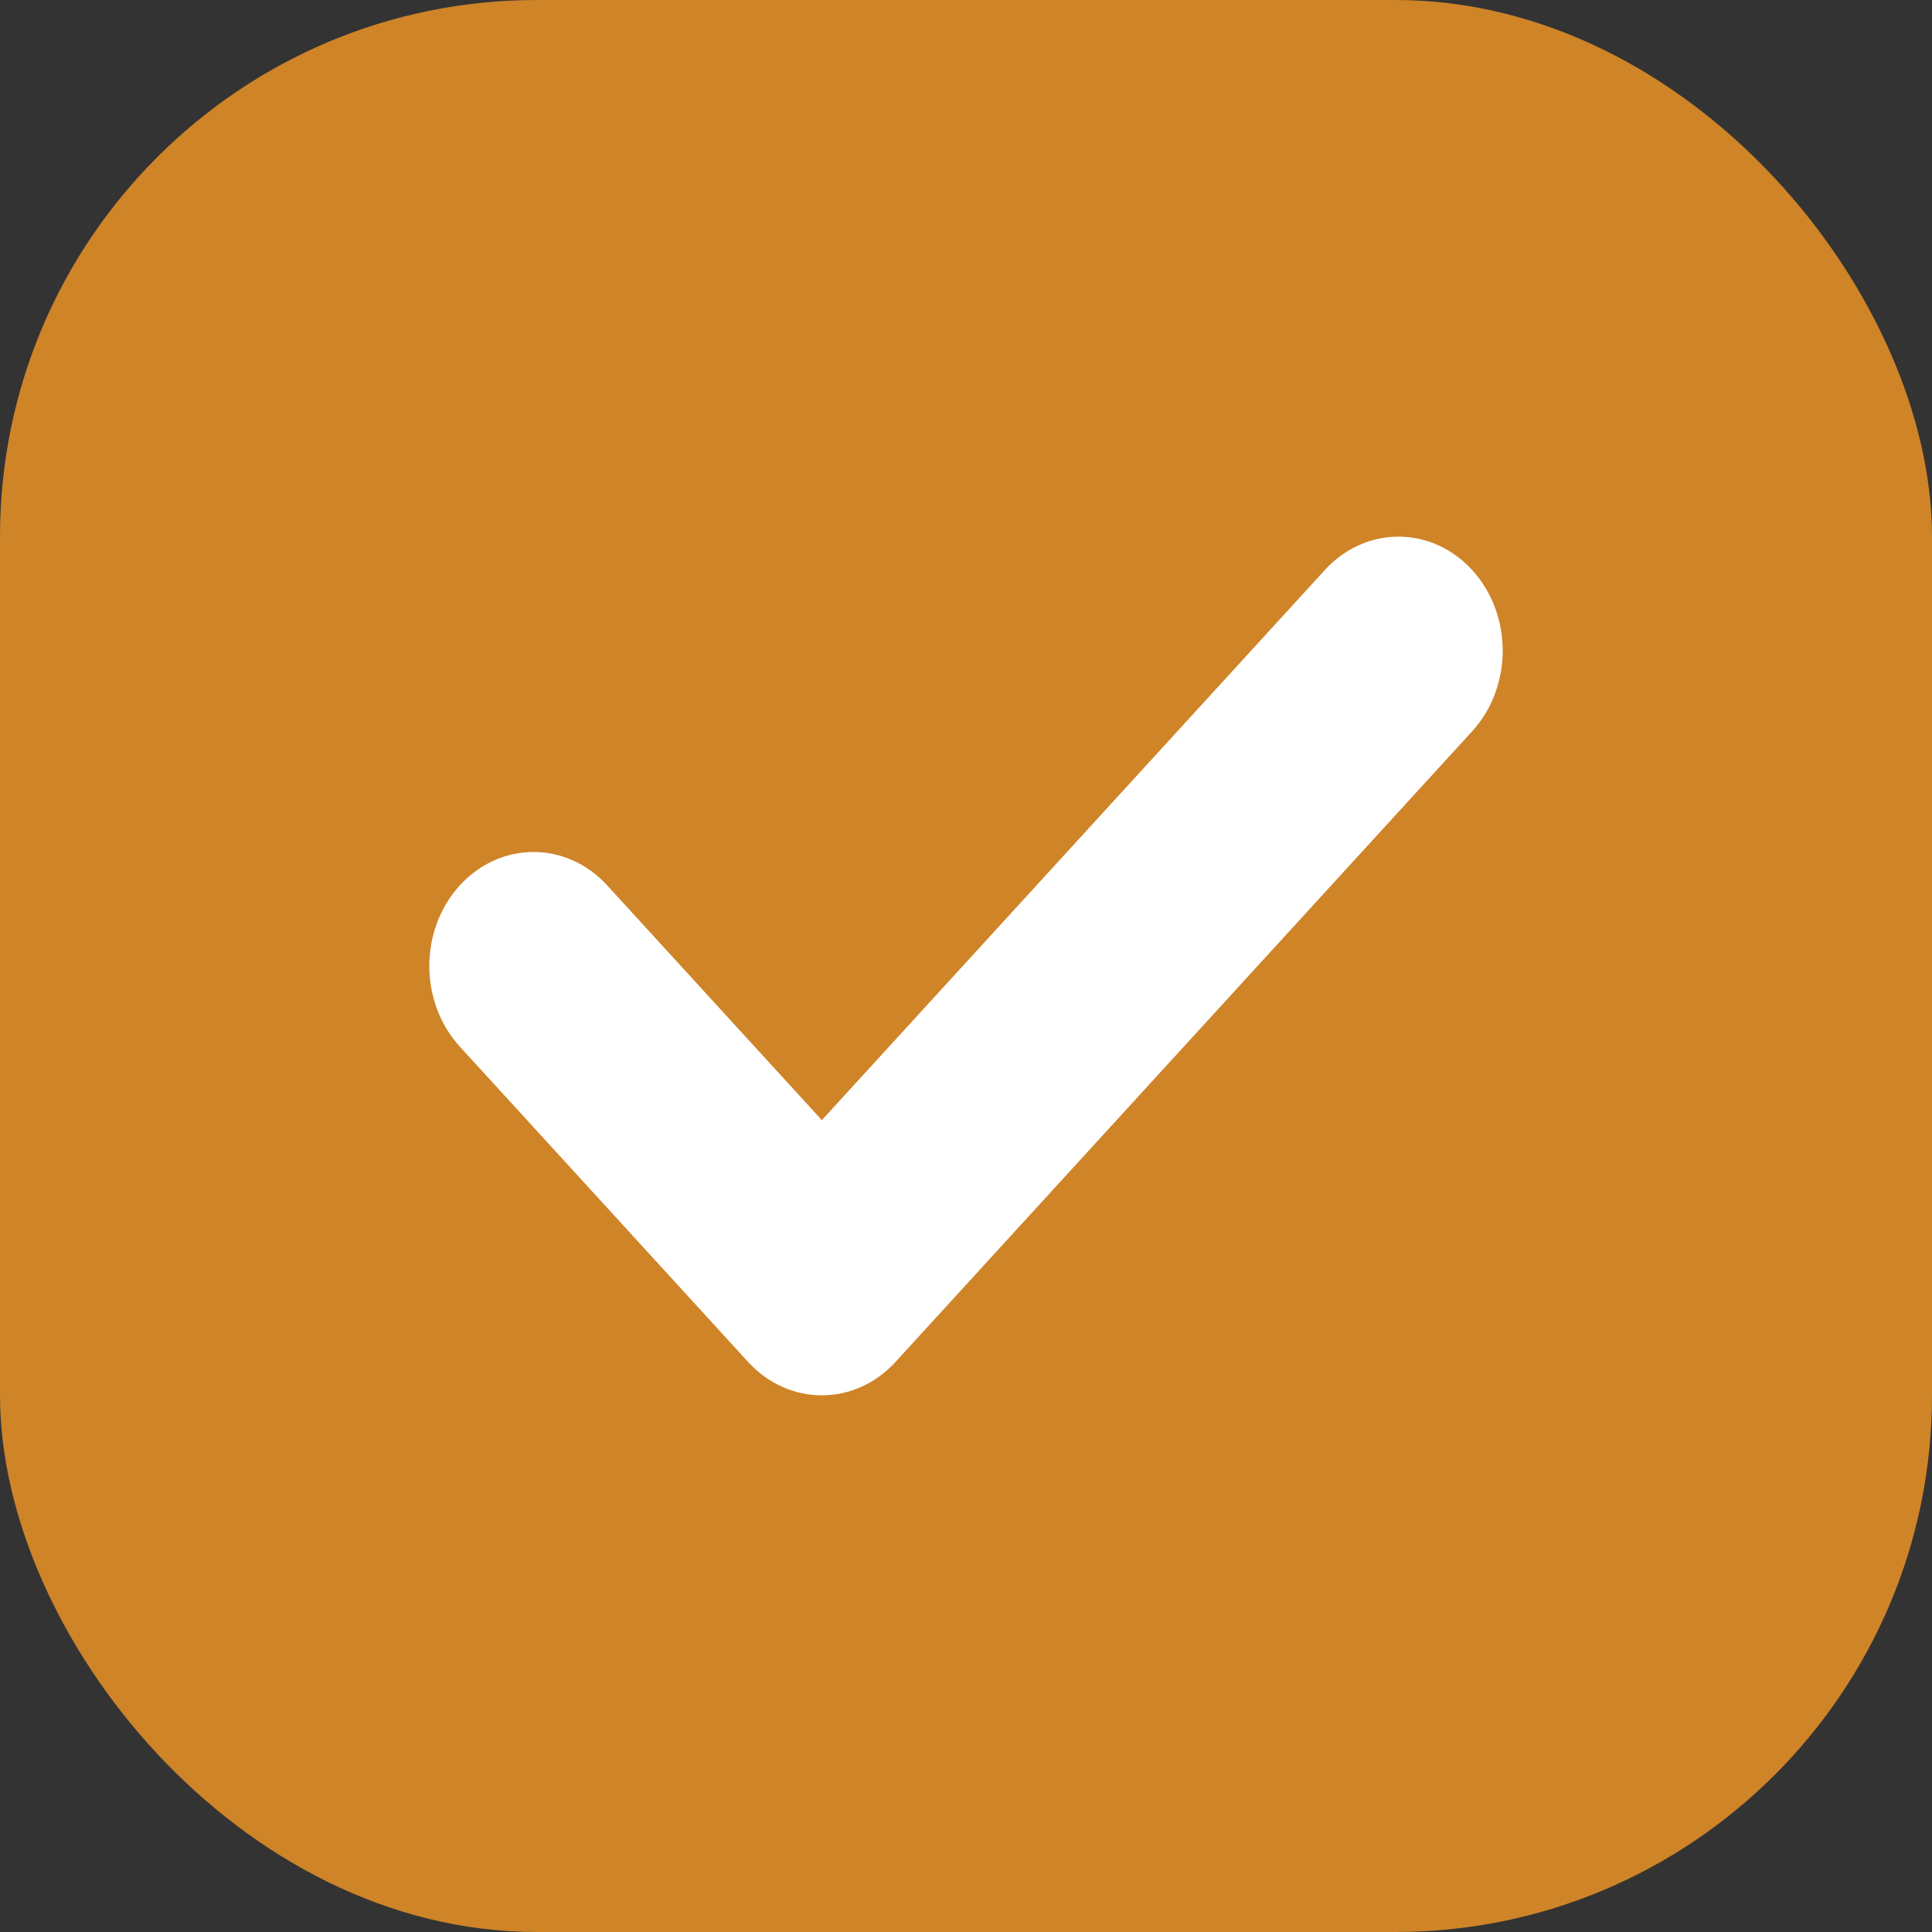
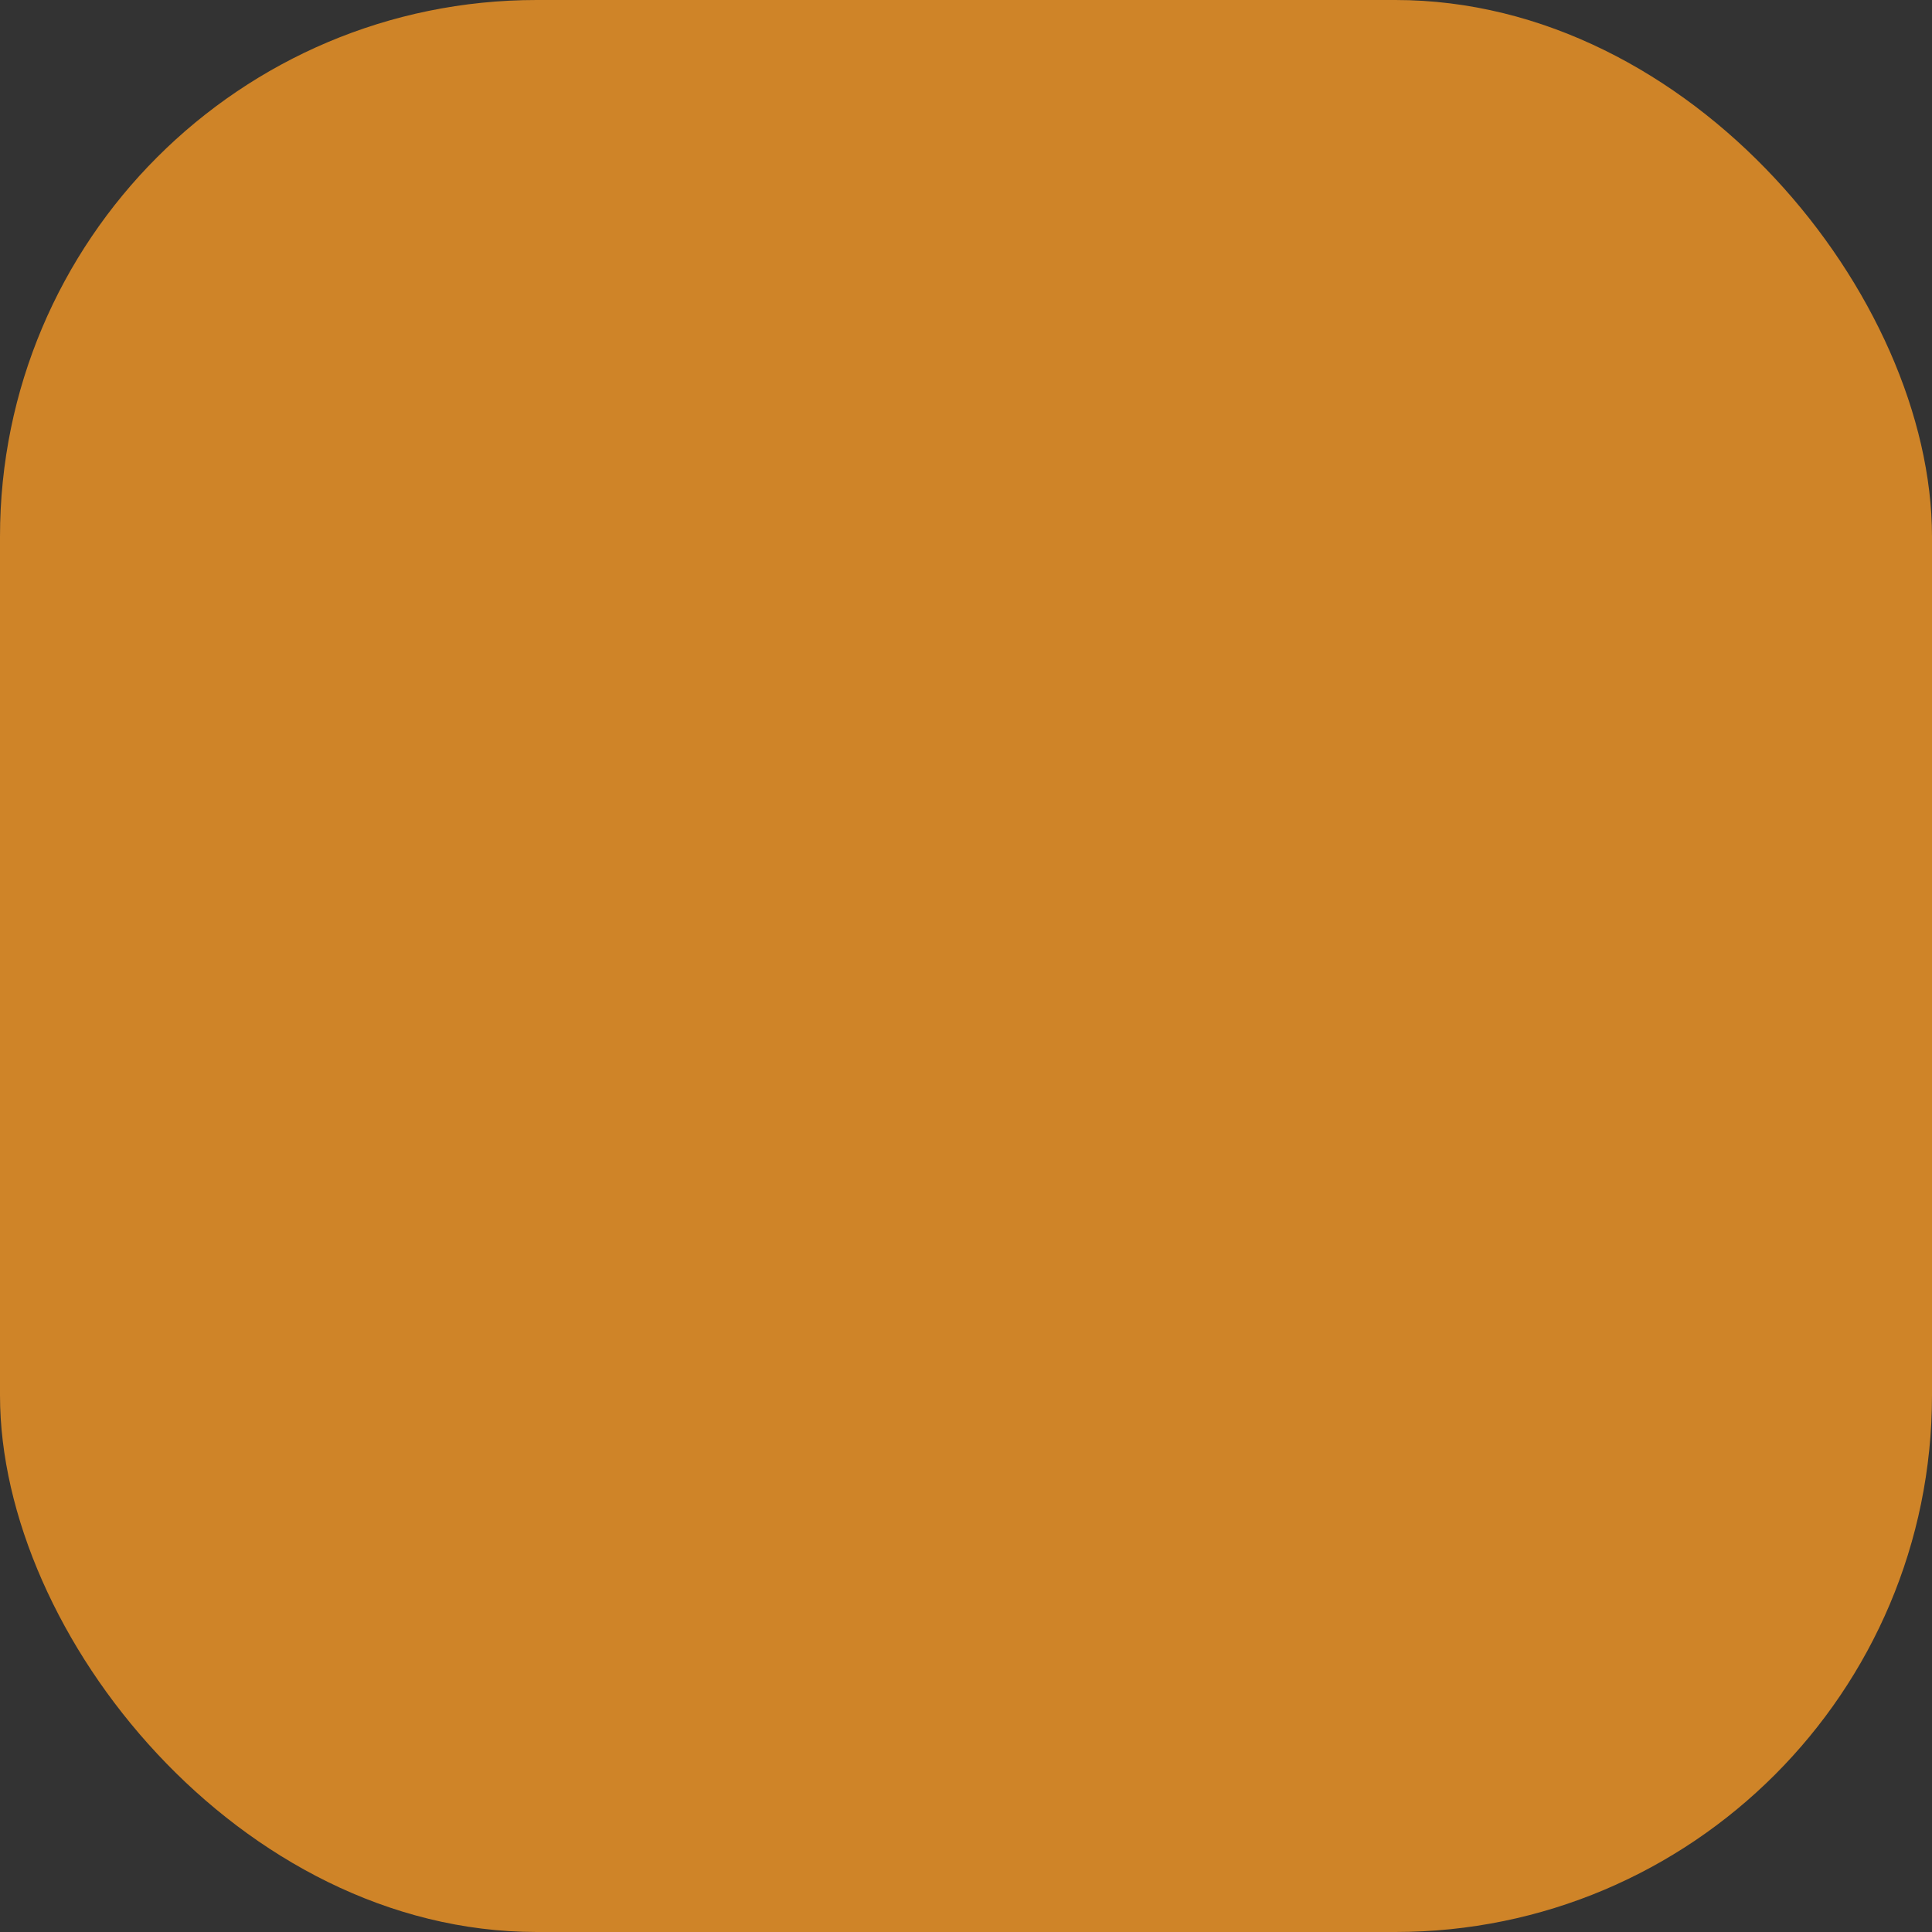
<svg xmlns="http://www.w3.org/2000/svg" width="18" height="18" viewBox="0 0 18 18" fill="none">
  <rect x="0" y="0" width="18" height="18" fill="#333333" stroke="none" />
  <rect width="18" height="18" rx="5" fill="#CF8428" />
-   <path d="M12.343 5.311L7.657 10.436L5.657 8.249C5.278 7.834 4.663 7.834 4.284 8.249C3.905 8.664 3.905 9.336 4.284 9.751L6.97 12.689C7.16 12.896 7.408 13 7.657 13C7.905 13 8.154 12.896 8.343 12.689L13.716 6.813C14.095 6.398 14.095 5.726 13.716 5.311C13.337 4.896 12.722 4.896 12.343 5.311Z" fill="white" />
</svg>